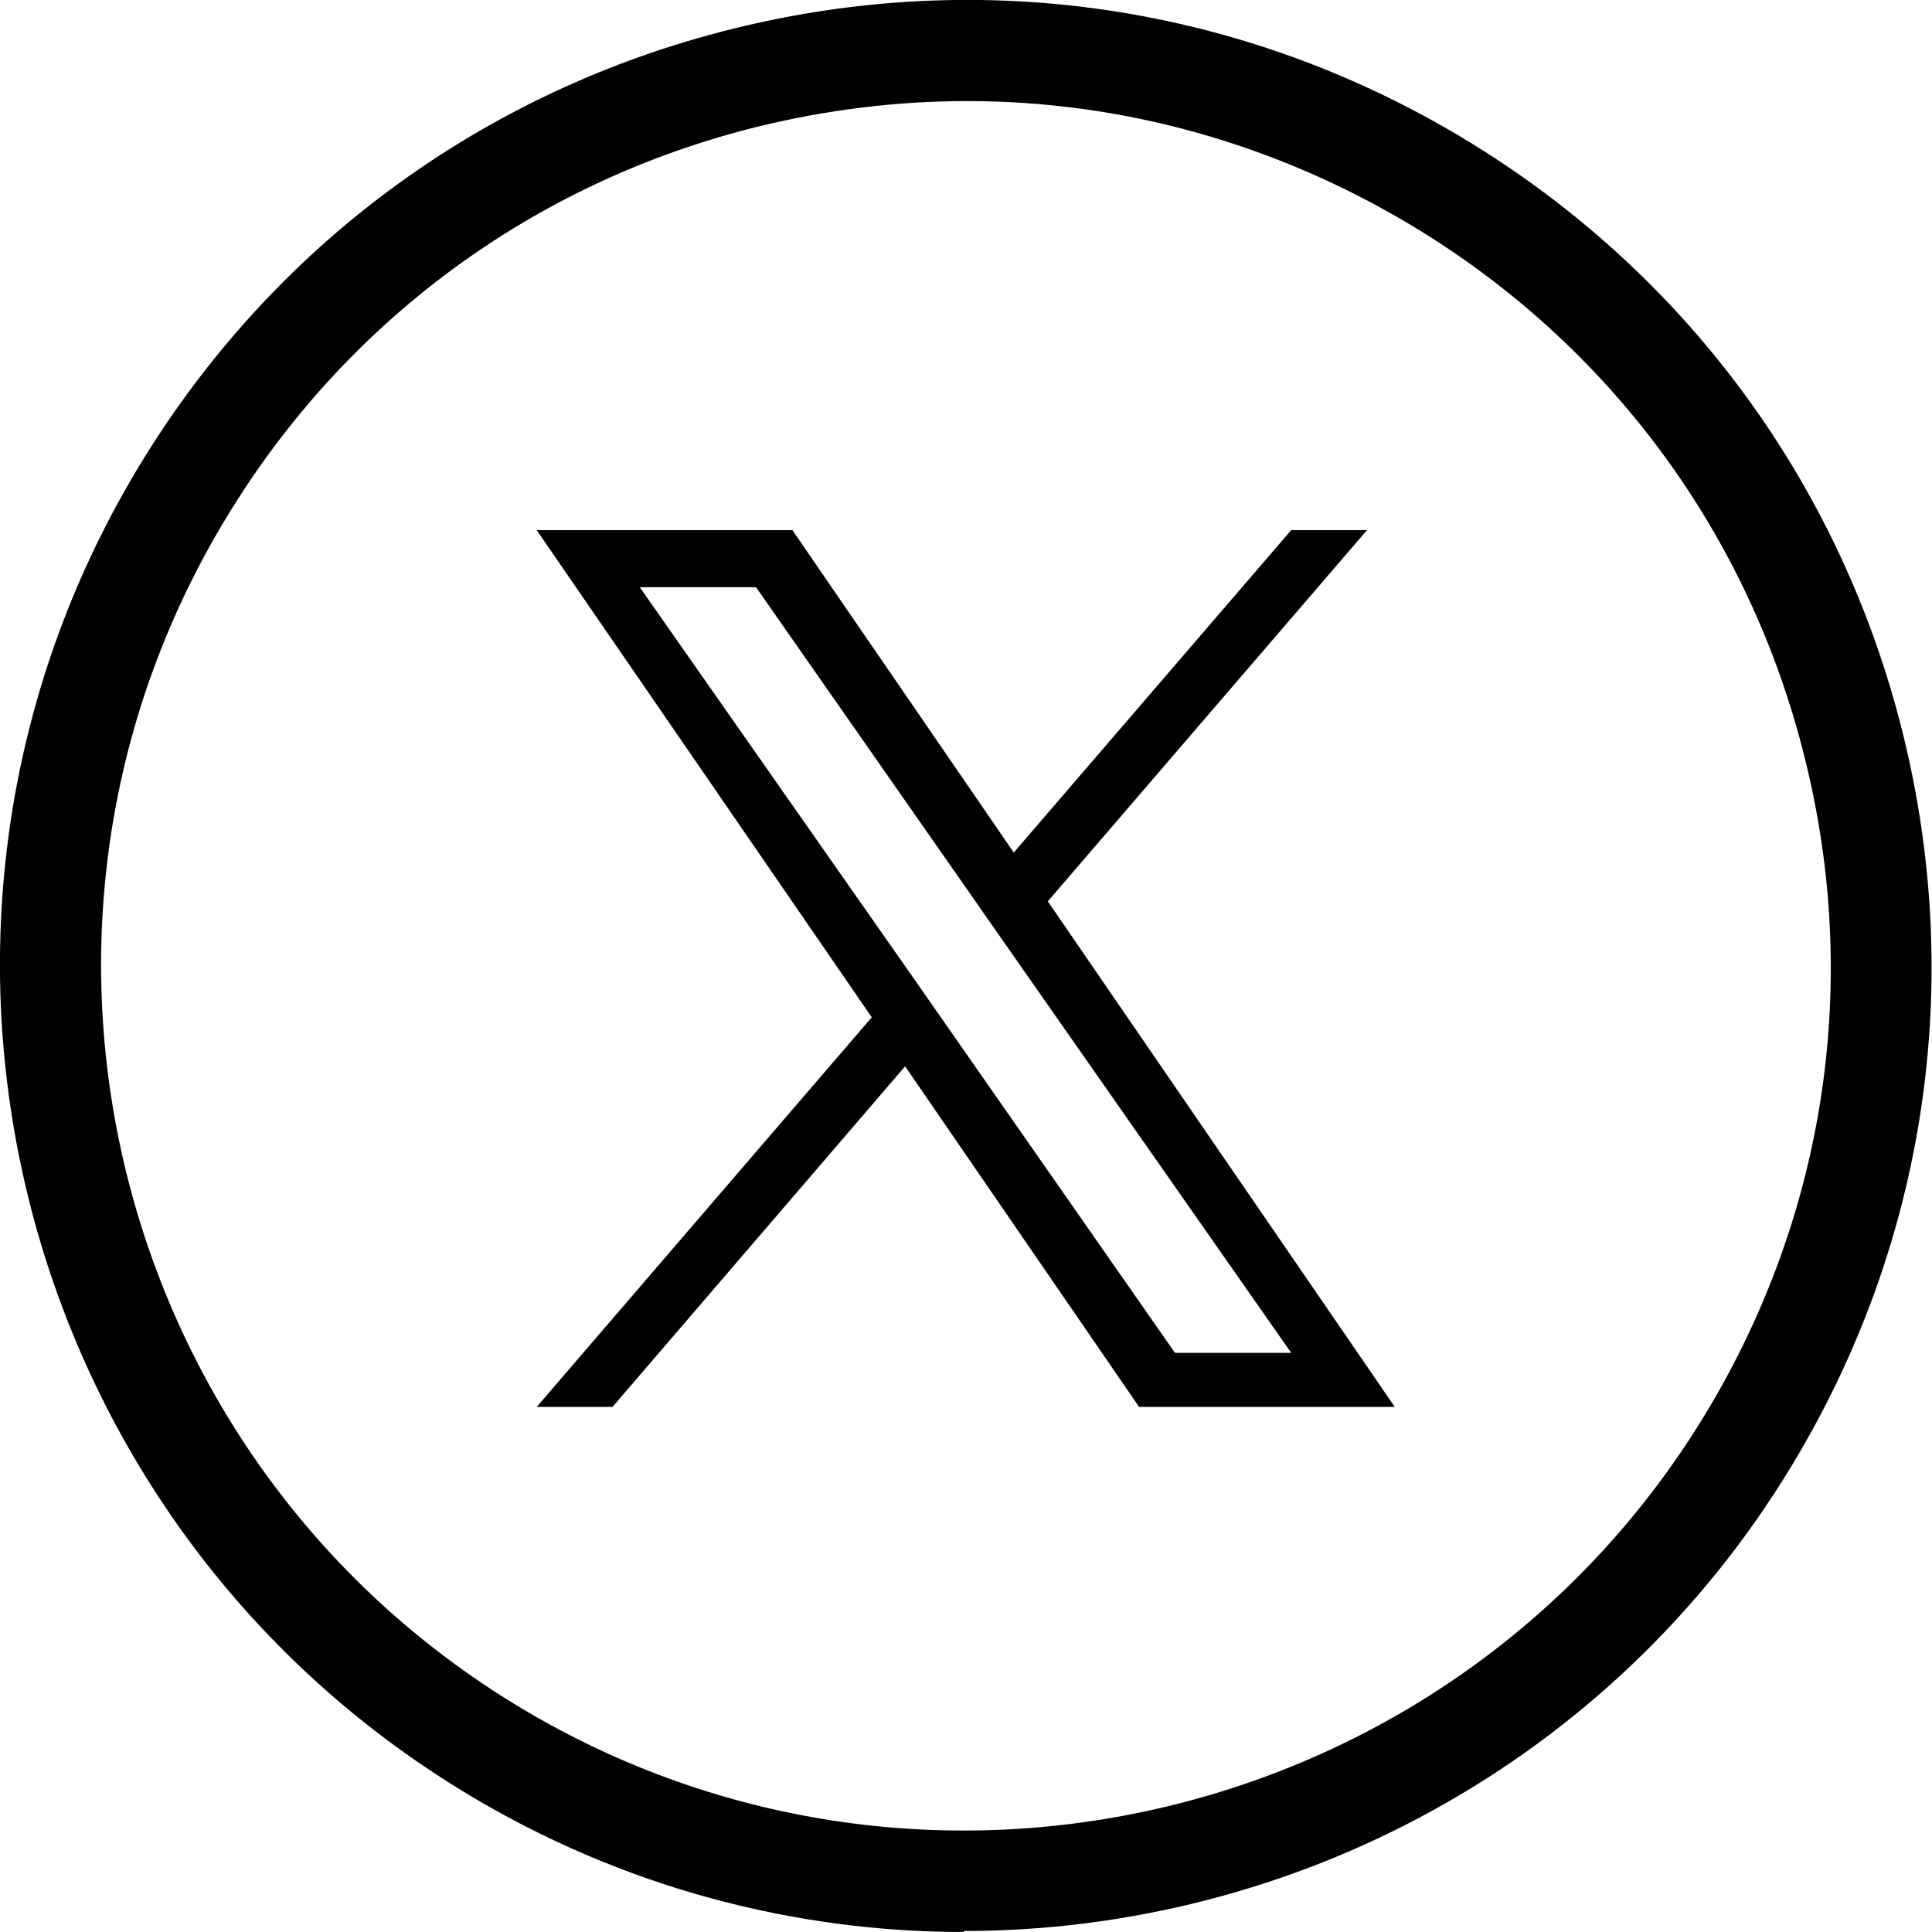
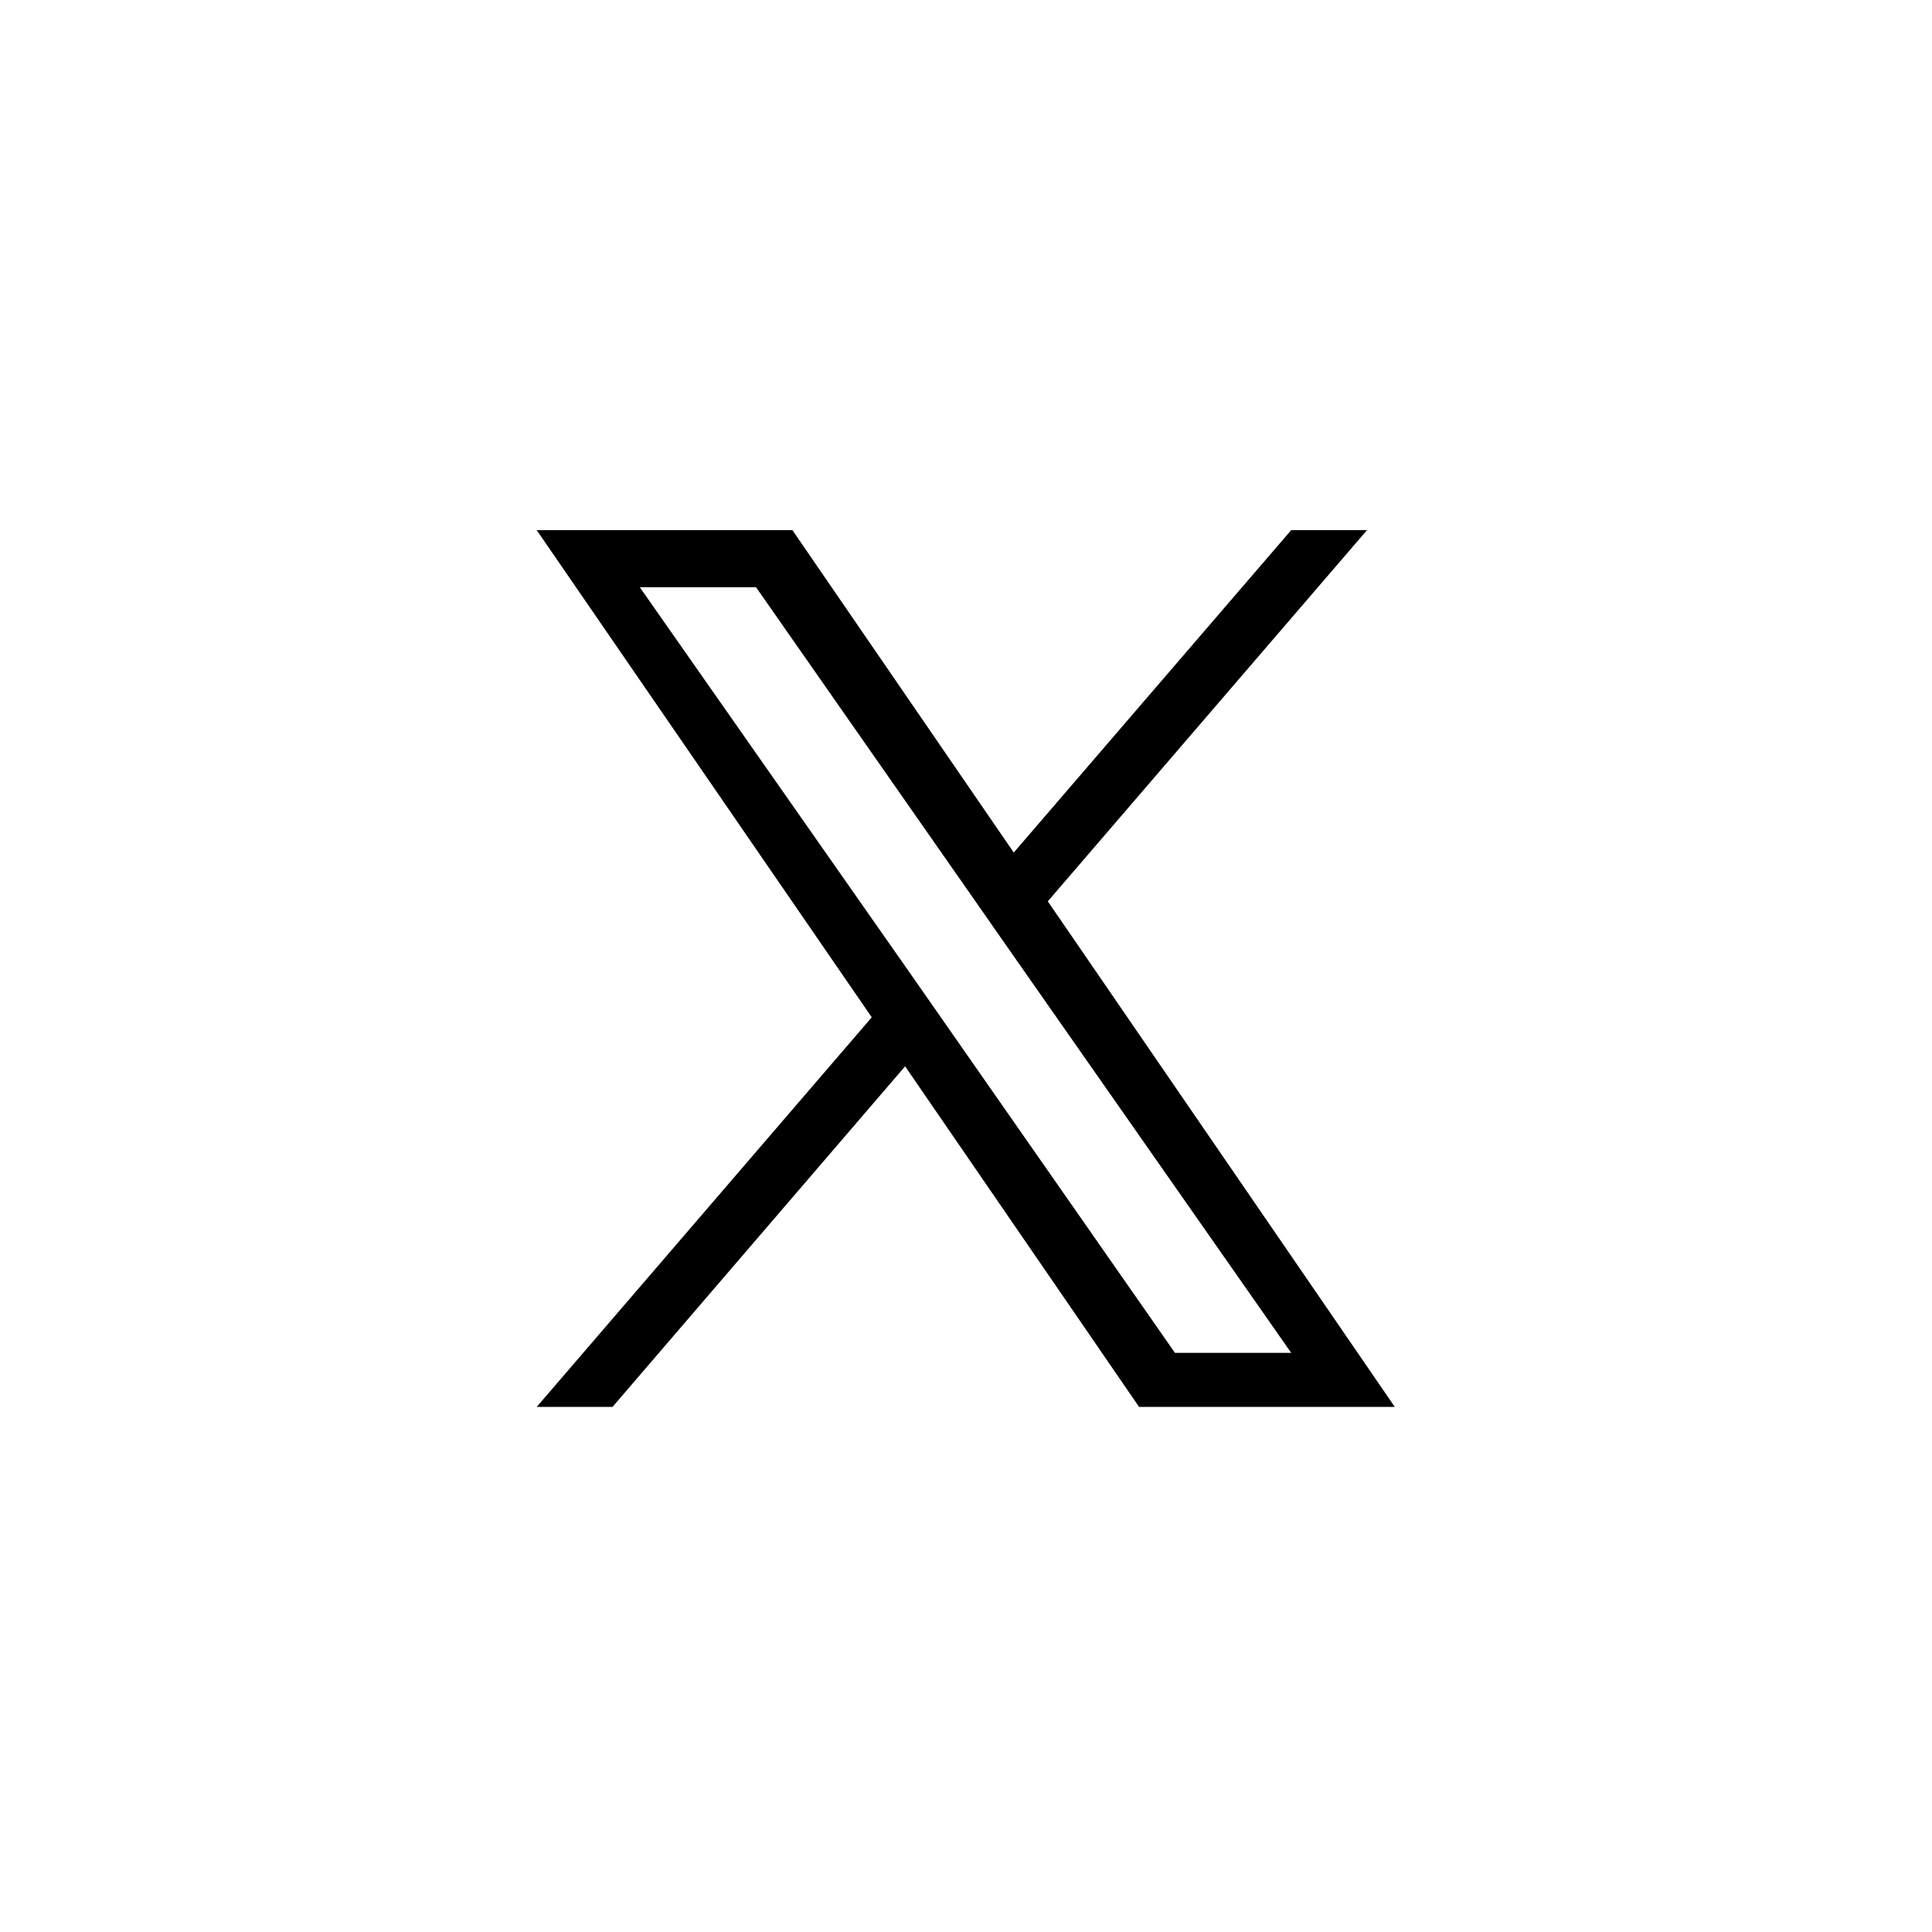
<svg xmlns="http://www.w3.org/2000/svg" id="Layer_2" data-name="Layer 2" viewBox="0 0 38.23 38.23">
  <g id="Layer_1-2" data-name="Layer 1">
    <g>
-       <path d="M19.07,38.23c-3.35,0-6.75-.88-9.82-2.73C.22,30.06-2.7,18.29,2.73,9.26,5.36,4.89,9.54,1.8,14.5.57c4.95-1.23,10.09-.46,14.46,2.17h0c4.37,2.63,7.46,6.81,8.69,11.76,1.23,4.95.46,10.09-2.17,14.46-3.58,5.95-9.92,9.25-16.41,9.25ZM19.14,2c-1.38,0-2.78.17-4.16.51-4.44,1.1-8.18,3.87-10.53,7.78C-.42,18.38,2.2,28.91,10.28,33.78c8.08,4.86,18.62,2.24,23.49-5.84,2.36-3.92,3.05-8.52,1.94-12.95-1.1-4.44-3.87-8.18-7.78-10.53h0c-2.7-1.62-5.72-2.46-8.79-2.46Z" />
      <path d="M20.73,17.84l6.32-7.35h-1.5l-5.49,6.38-4.38-6.38h-5.06l6.63,9.64-6.63,7.71h1.5l5.79-6.74,4.63,6.74h5.06l-6.87-10.01ZM18.68,20.22l-.67-.96-5.35-7.64h2.3l4.31,6.17.67.96,5.61,8.02h-2.3l-4.57-6.55Z" />
    </g>
  </g>
</svg>